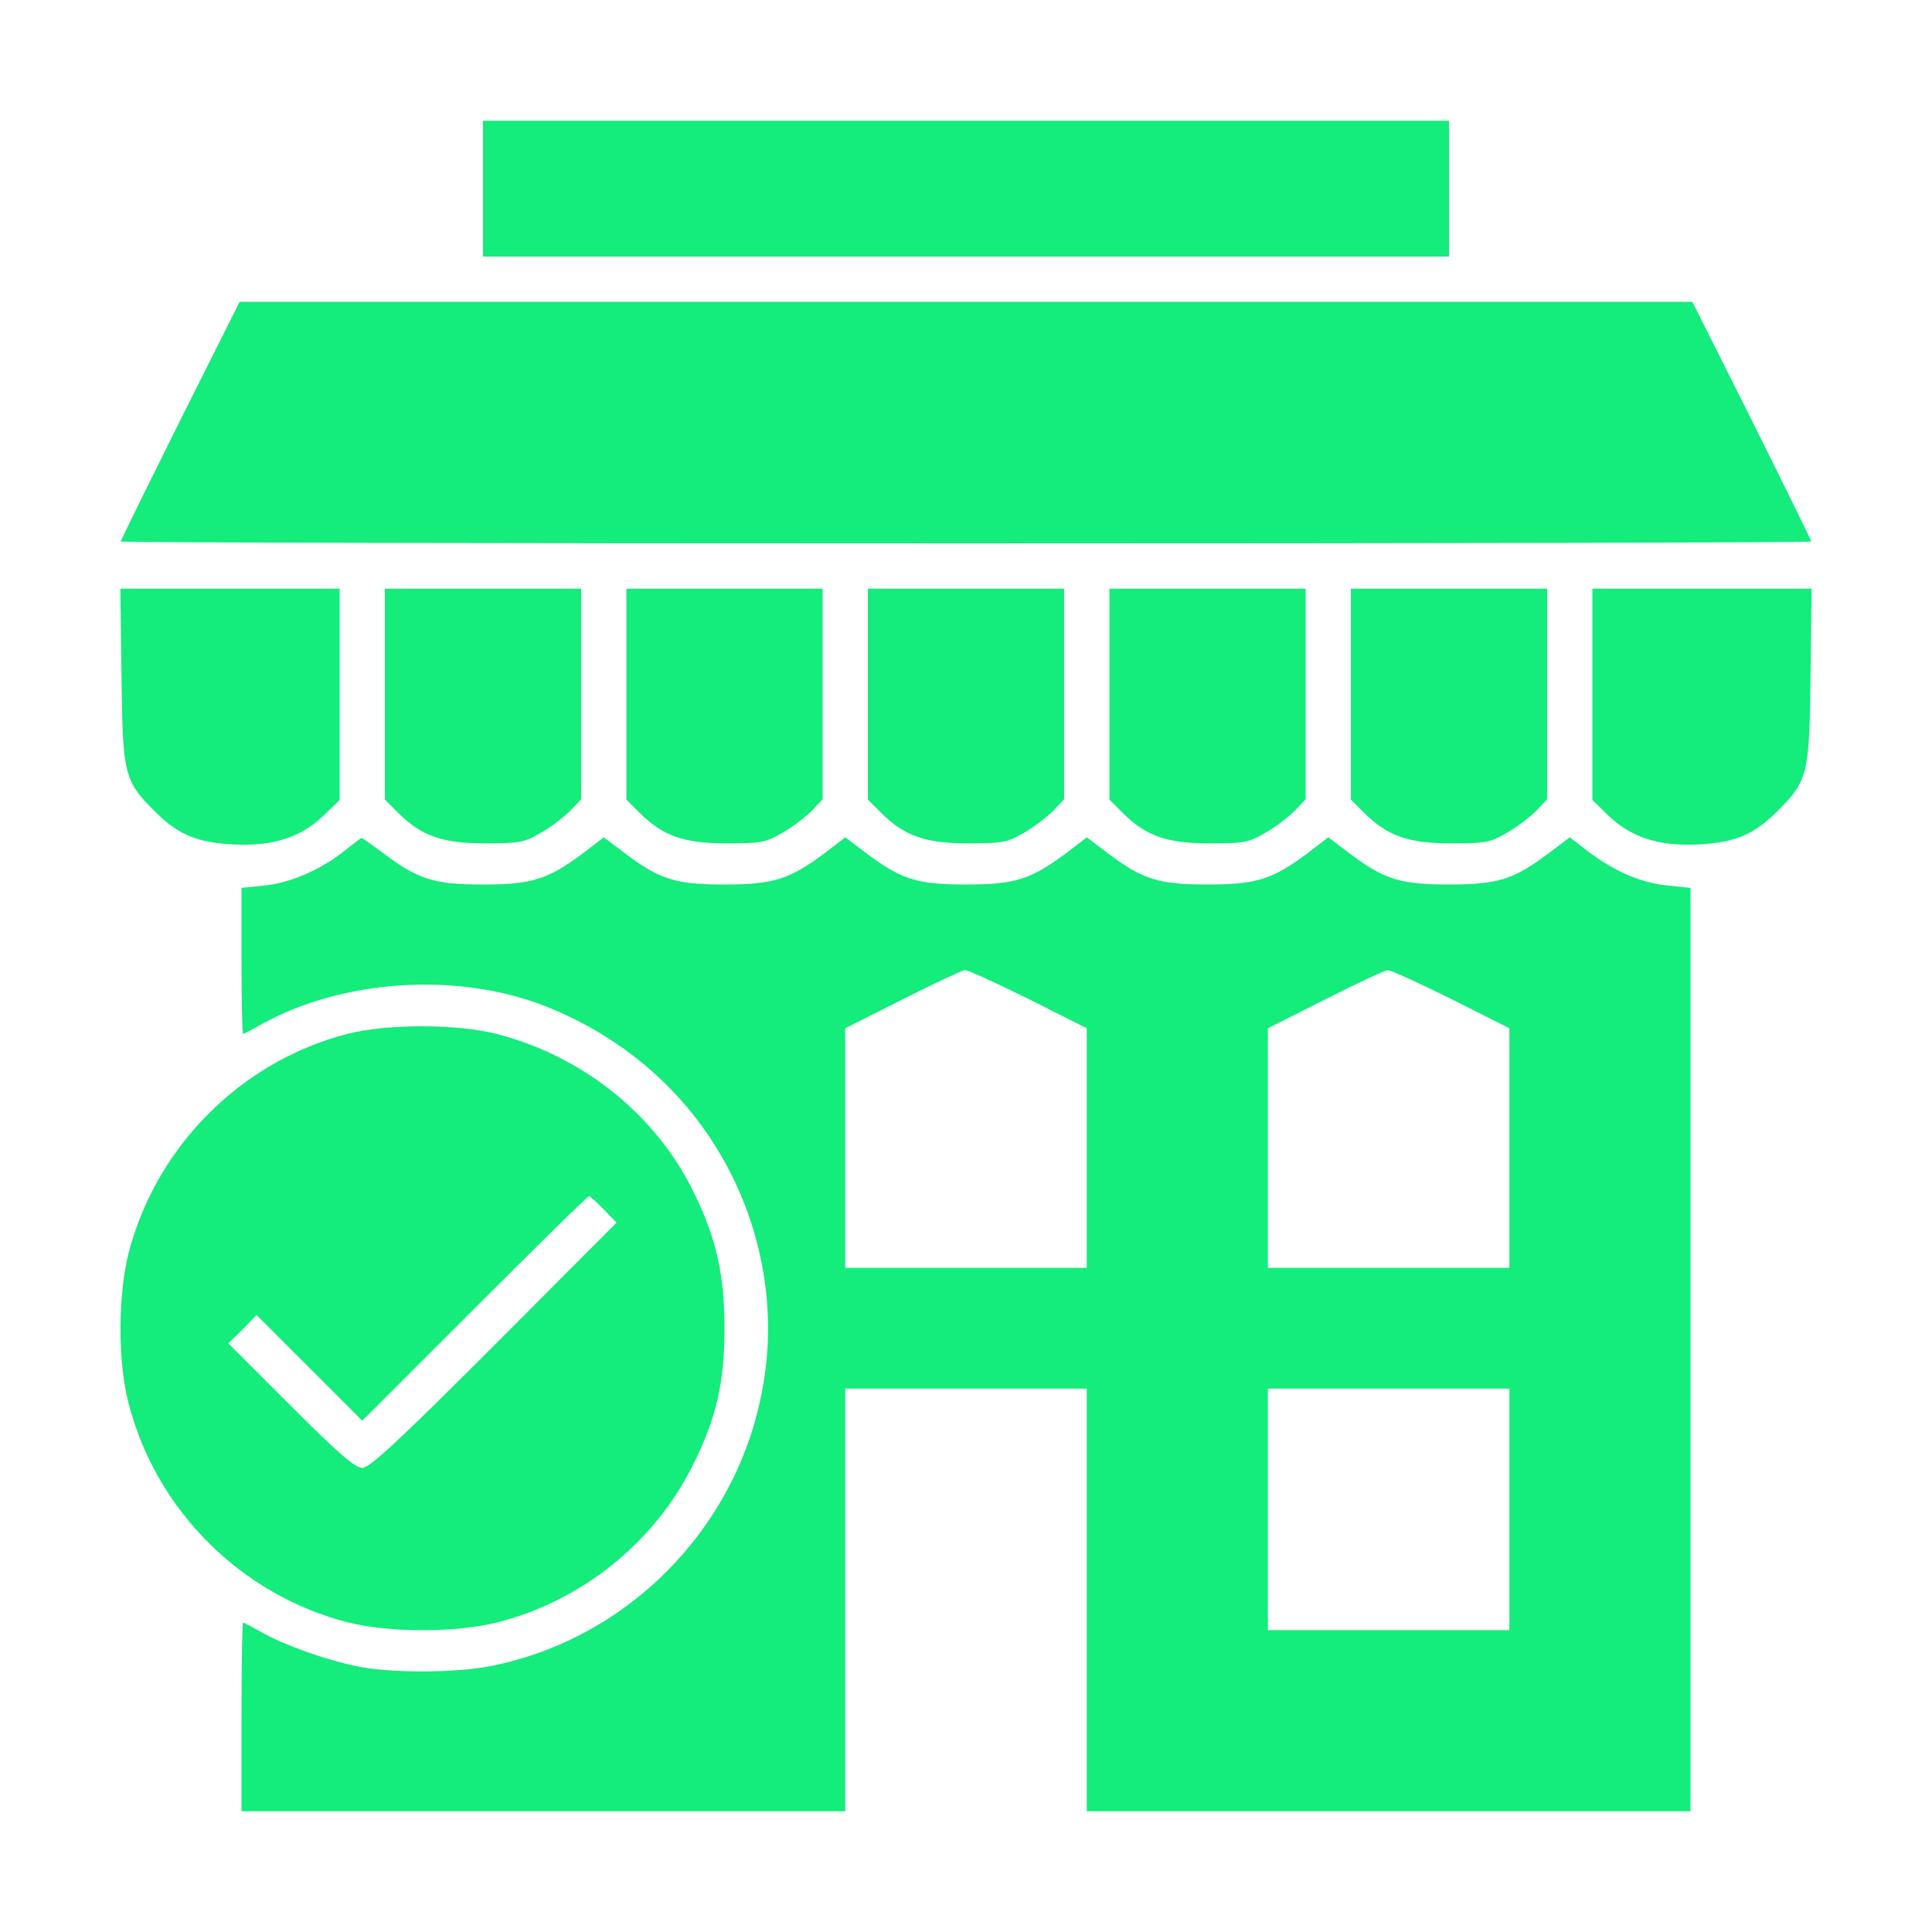
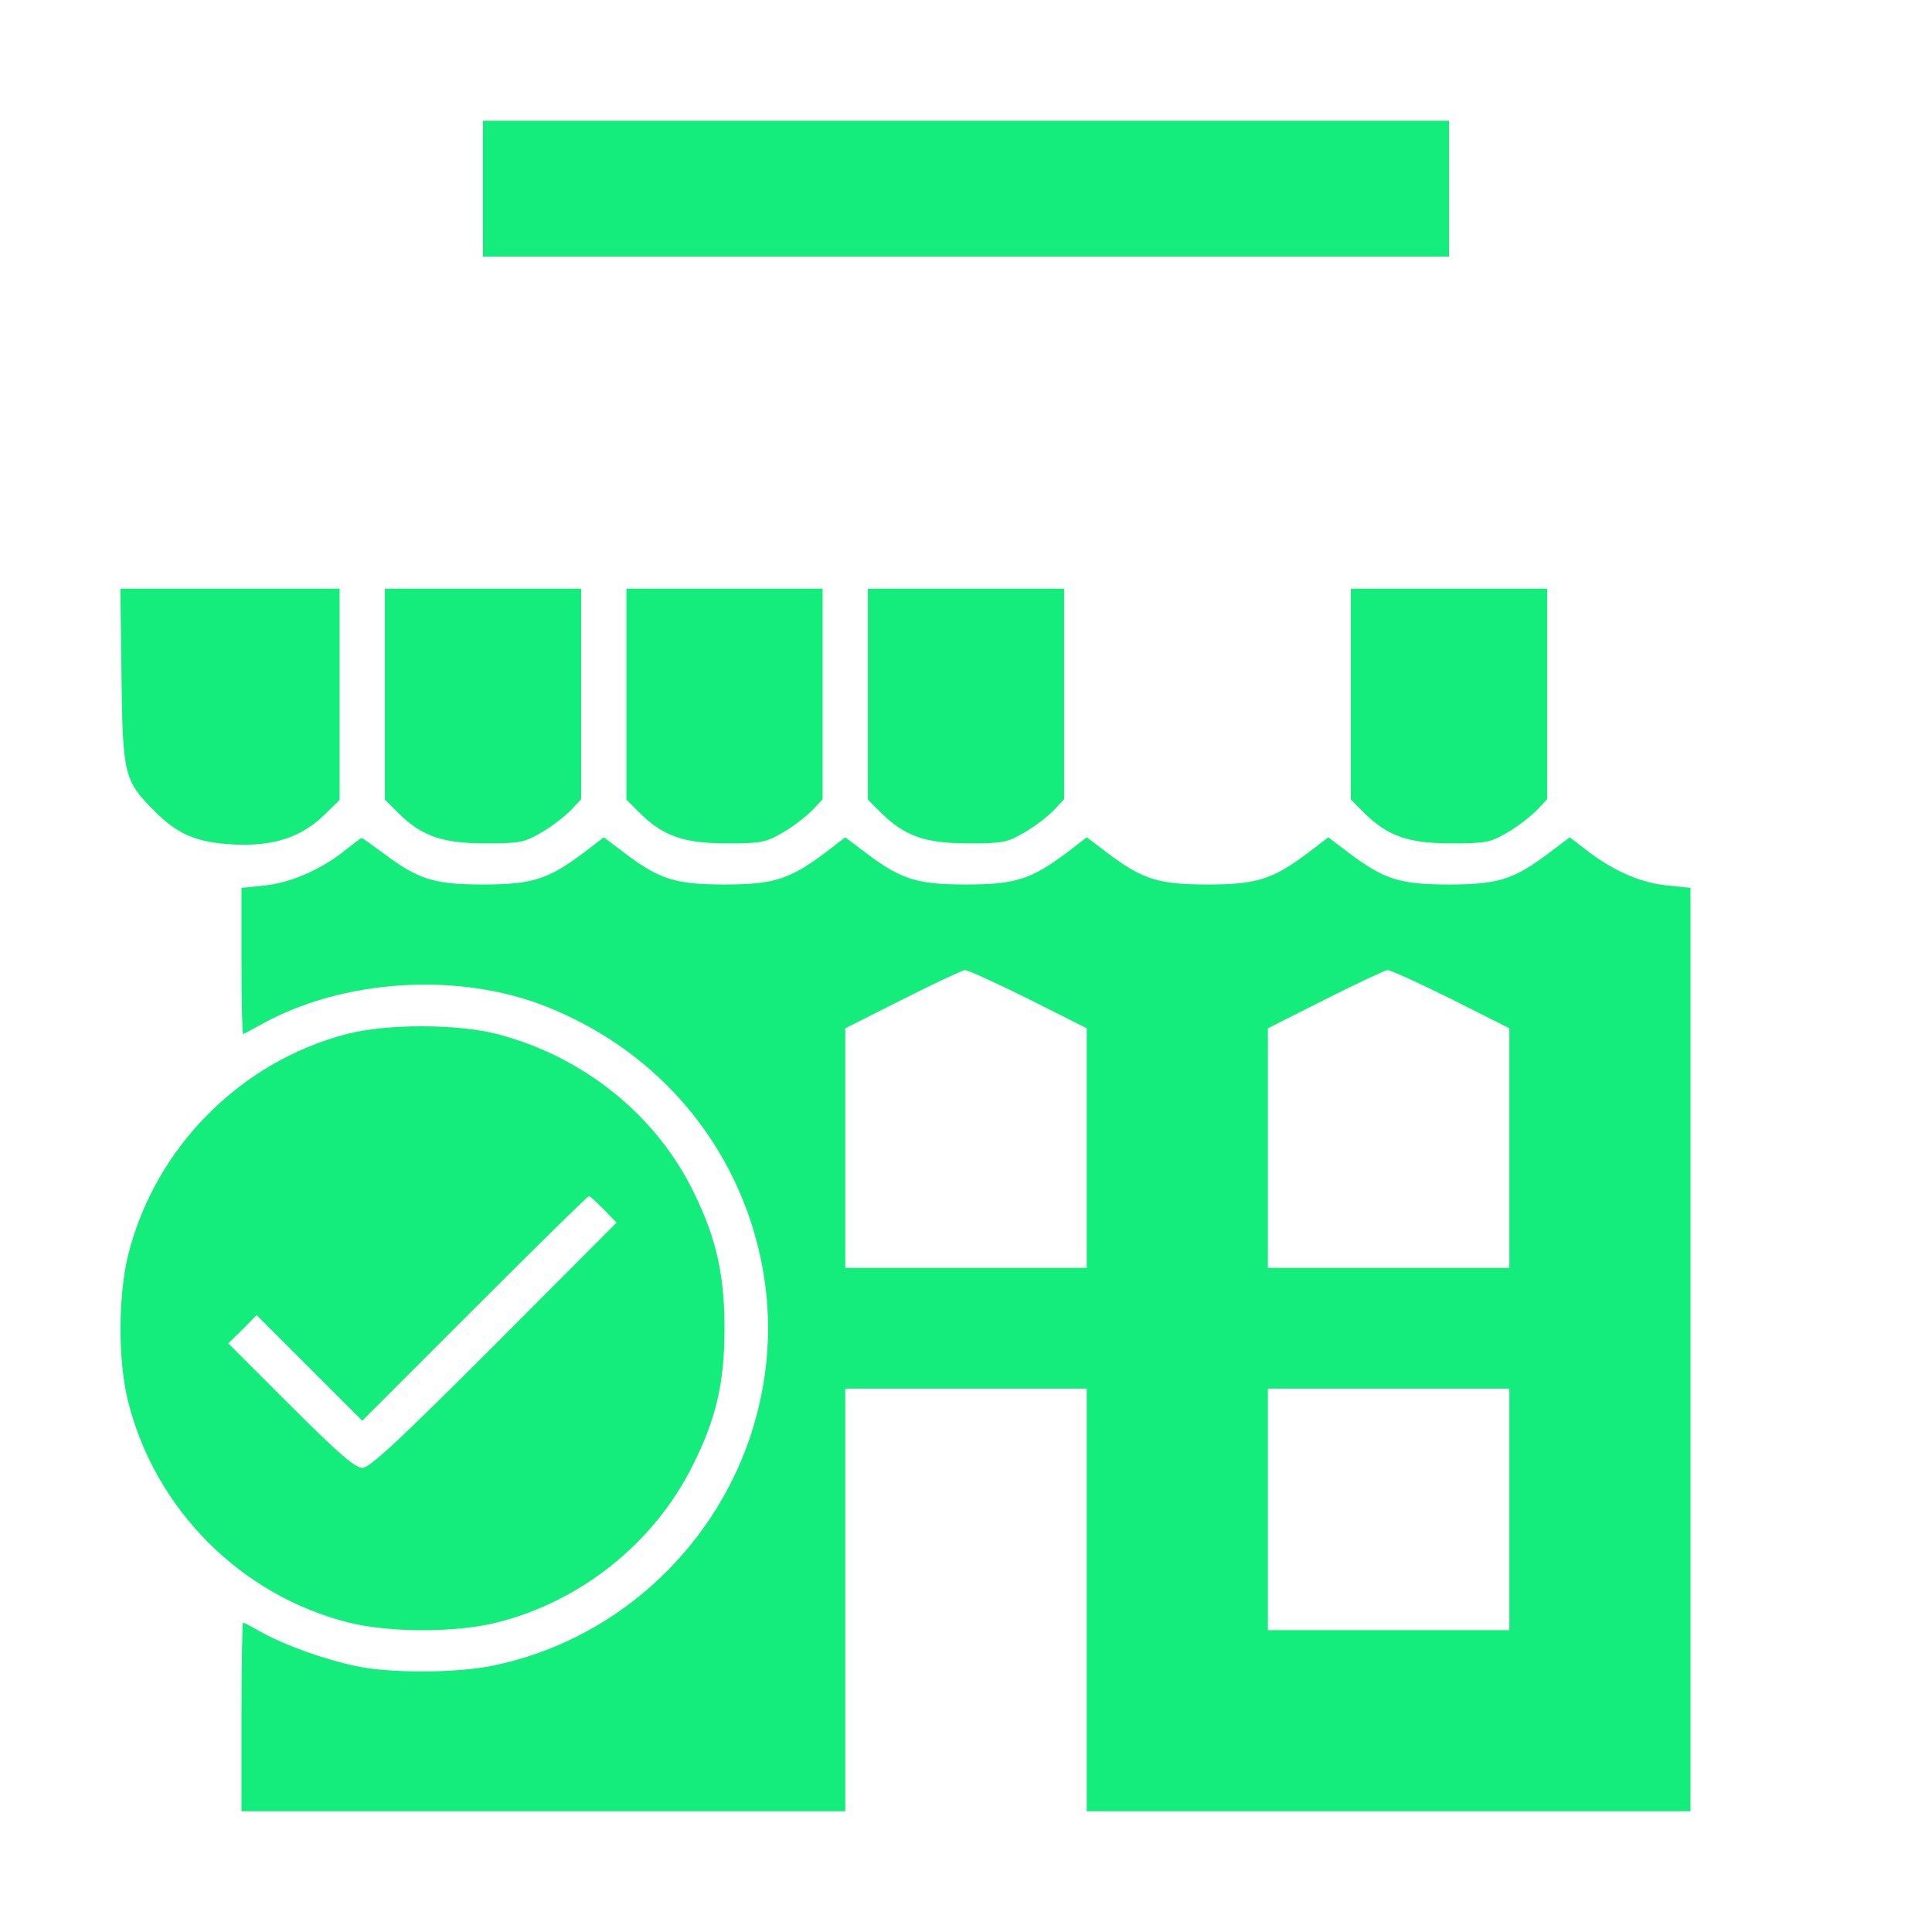
<svg xmlns="http://www.w3.org/2000/svg" version="1.2" viewBox="0 0 512 512" width="512" height="512">
  <title>loja-svg</title>
  <style>
		.s0 { fill: #14ec7c } 
	</style>
  <g id="Layer">
-     <path id="Layer" class="s0" d="m128 50v18h128 128v-18-18h-128-128z" />
-     <path id="Layer" class="s0" d="m47.7 111.5c-8.6 17.3-15.7 31.7-15.7 32 0 0.3 100.8 0.5 224 0.5 123.2 0 224-0.2 224-0.5 0-0.3-7.1-14.7-15.7-32l-15.8-31.5h-192.5-192.5z" />
+     <path id="Layer" class="s0" d="m128 50v18h128 128v-18-18h-128-128" />
    <path id="Layer" class="s0" d="m32.2 179.2c0.3 26.2 0.7 27.7 8.8 35.8 6.2 6.2 11.2 8.3 21 8.8 10.5 0.5 17.8-1.9 23.9-7.8l4.1-4v-28-28h-29.1-29z" />
    <path id="Layer" class="s0" d="m102 184v27.9l3.4 3.4c6.2 6.2 11.7 8.2 23.1 8.2 9.3 0 10.4-0.2 15-2.9 2.8-1.6 6.2-4.3 7.8-5.9l2.7-2.9v-27.9-27.9h-26-26z" />
    <path id="Layer" class="s0" d="m166 184v27.9l3.4 3.4c6.2 6.2 11.7 8.2 23.1 8.2 9.3 0 10.4-0.2 15-2.9 2.8-1.6 6.2-4.3 7.8-5.9l2.7-2.9v-27.9-27.9h-26-26z" />
    <path id="Layer" class="s0" d="m230 184v27.9l3.4 3.4c6.2 6.2 11.7 8.2 23.1 8.2 9.3 0 10.4-0.2 15-2.9 2.8-1.6 6.2-4.3 7.8-5.9l2.7-2.9v-27.9-27.9h-26-26z" />
-     <path id="Layer" class="s0" d="m294 184v27.9l3.4 3.4c6.2 6.2 11.7 8.2 23.1 8.2 9.3 0 10.4-0.2 15-2.9 2.8-1.6 6.2-4.3 7.8-5.9l2.7-2.9v-27.9-27.9h-26-26z" />
    <path id="Layer" class="s0" d="m358 184v27.9l3.4 3.4c6.2 6.2 11.7 8.2 23.1 8.2 9.3 0 10.4-0.2 15-2.9 2.8-1.6 6.2-4.3 7.8-5.9l2.7-2.9v-27.9-27.9h-26-26z" />
-     <path id="Layer" class="s0" d="m422 184v28l4.1 4c6.1 5.9 13.4 8.3 23.9 7.8 9.8-0.5 14.8-2.6 21-8.8 8.1-8.1 8.5-9.6 8.8-35.8l0.3-23.2h-29-29.1z" />
    <path id="Layer" fill-rule="evenodd" class="s0" d="m95.8 222.1c0.2-0.1 2.6 1.7 5.5 3.8 9.5 7.2 13.7 8.5 26.7 8.5 13 0 17.2-1.3 26.8-8.5l5.2-4 5.3 4c9.5 7.2 13.7 8.5 26.7 8.5 13 0 17.2-1.3 26.8-8.5l5.2-4 5.3 4c9.5 7.2 13.7 8.5 26.7 8.5 13 0 17.2-1.3 26.8-8.5l5.2-4 5.3 4c9.5 7.2 13.7 8.5 26.7 8.5 13 0 17.2-1.3 26.8-8.5l5.2-4 5.3 4c9.5 7.2 13.7 8.5 26.7 8.5 13 0 17.2-1.3 26.7-8.5l5.3-4 5.2 4c7 5.2 14 8.2 21.1 8.8l5.7 0.6v244.7h-160v-112h-64v112h-160v-25c0-13.8 0.2-25 0.4-25 0.2 0 2.3 1.1 4.8 2.5 6.2 3.5 16.9 7.3 25 9 9.1 2 26.9 1.9 36.5-0.1 31.7-6.5 57.9-30 68.2-60.9q9.3-28.5 0-57c-8.7-26-28-46.3-54-56.7-23.3-9.3-54-7.4-75.7 4.7-2.5 1.4-4.6 2.5-4.8 2.5-0.2 0-0.4-8.7-0.4-19.4v-19.3l5.8-0.6c6.8-0.6 15-4.1 21.2-9 2.5-2 4.6-3.6 4.8-3.6zm159.9 35c-0.6 0-8.1 3.5-16.4 7.7l-15.3 7.7v63.5h64v-63.5l-15.5-7.8c-8.5-4.2-16.1-7.7-16.8-7.6zm112 0c-0.6 0-8.1 3.5-16.4 7.7l-15.3 7.7v63.5h64v-63.5l-15.5-7.8c-8.5-4.2-16.1-7.7-16.8-7.6zm32.3 110.9h-64v64h64z" />
    <path id="Layer" fill-rule="evenodd" class="s0" d="m131.6 274c23 5.9 42.6 21.7 52.5 42.5 5.8 11.9 7.9 21.6 7.9 35.5 0 14.5-2.2 24-8.5 36.5-10.2 20.4-29.5 35.9-51.9 41.5-10.9 2.7-28.3 2.7-39.2 0-28.5-7.2-51.2-29.9-58.4-58.4-2.8-10.9-2.7-28.3 0-39.2 7.2-28.4 29.8-51.1 58-58.4 10.6-2.7 28.9-2.7 39.6 0zm24.5 43c-0.4 0-14 13.4-30.3 29.7l-29.8 29.8-28-28-3.7 3.8-3.8 3.7 16.5 16.5c12.6 12.6 17.1 16.5 19 16.5 2 0 9.5-7 35-32.5l32.4-32.5-3.4-3.5c-1.9-1.9-3.6-3.5-3.9-3.5z" />
  </g>
</svg>